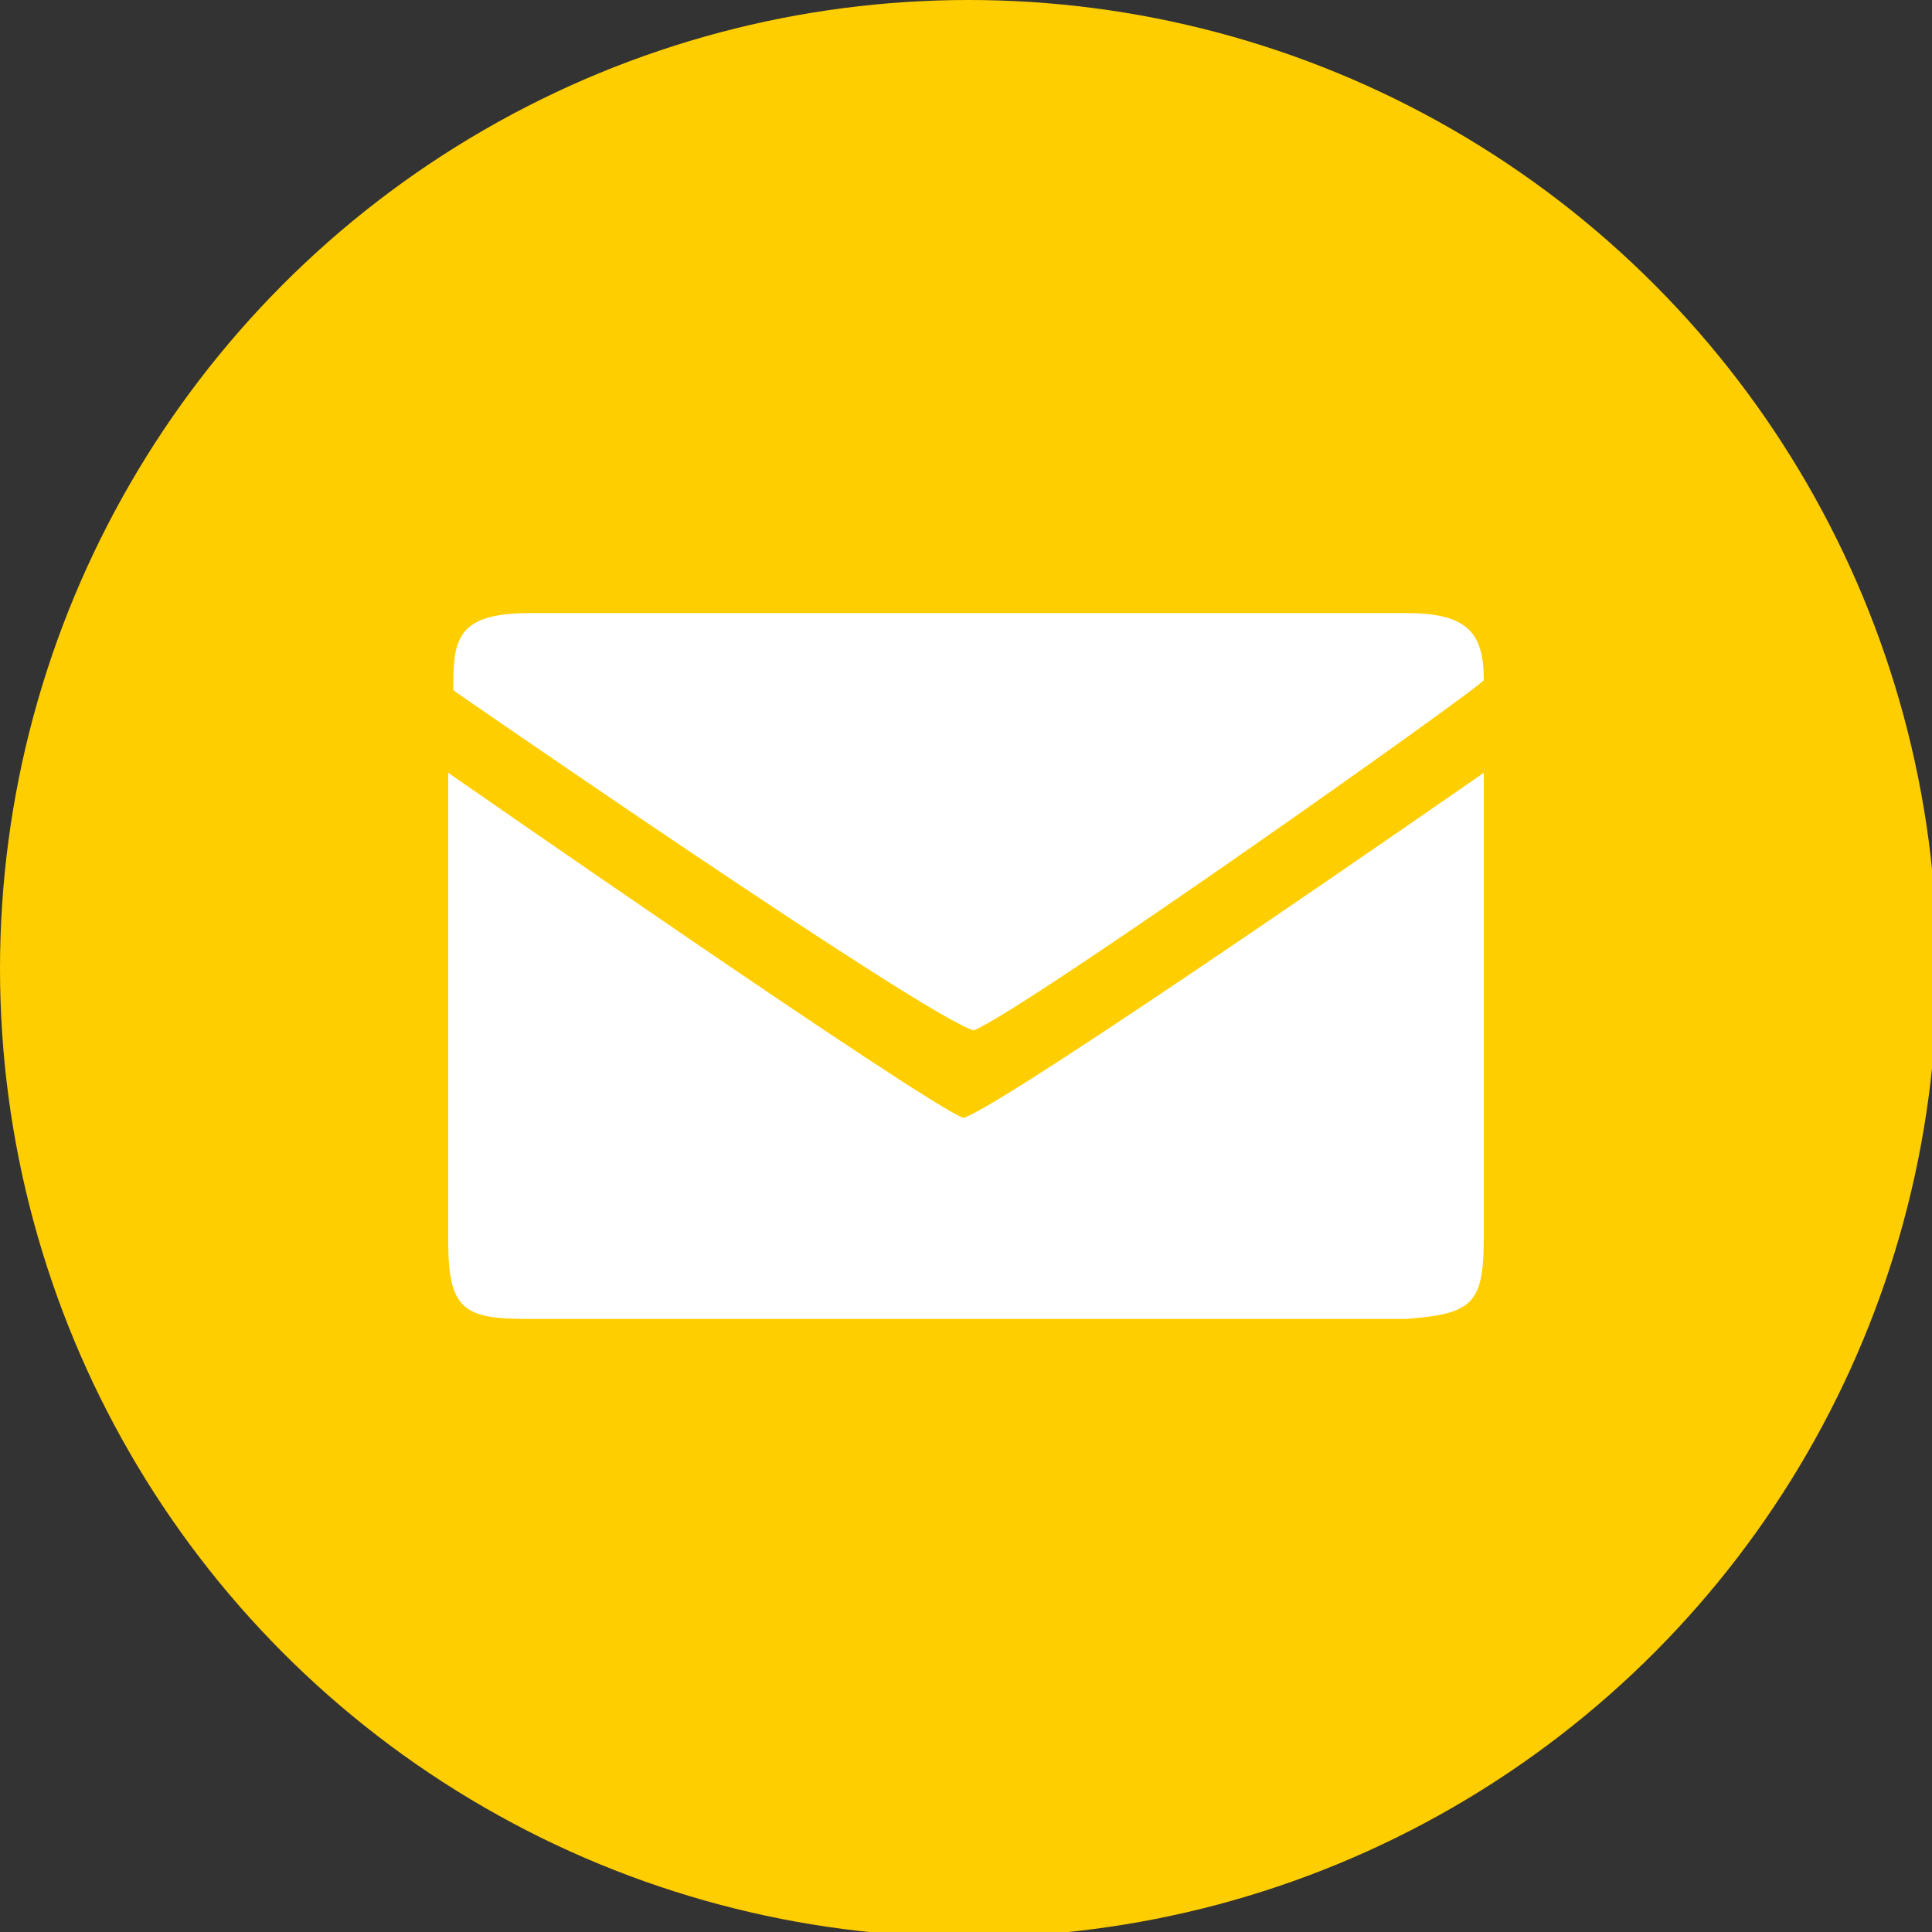
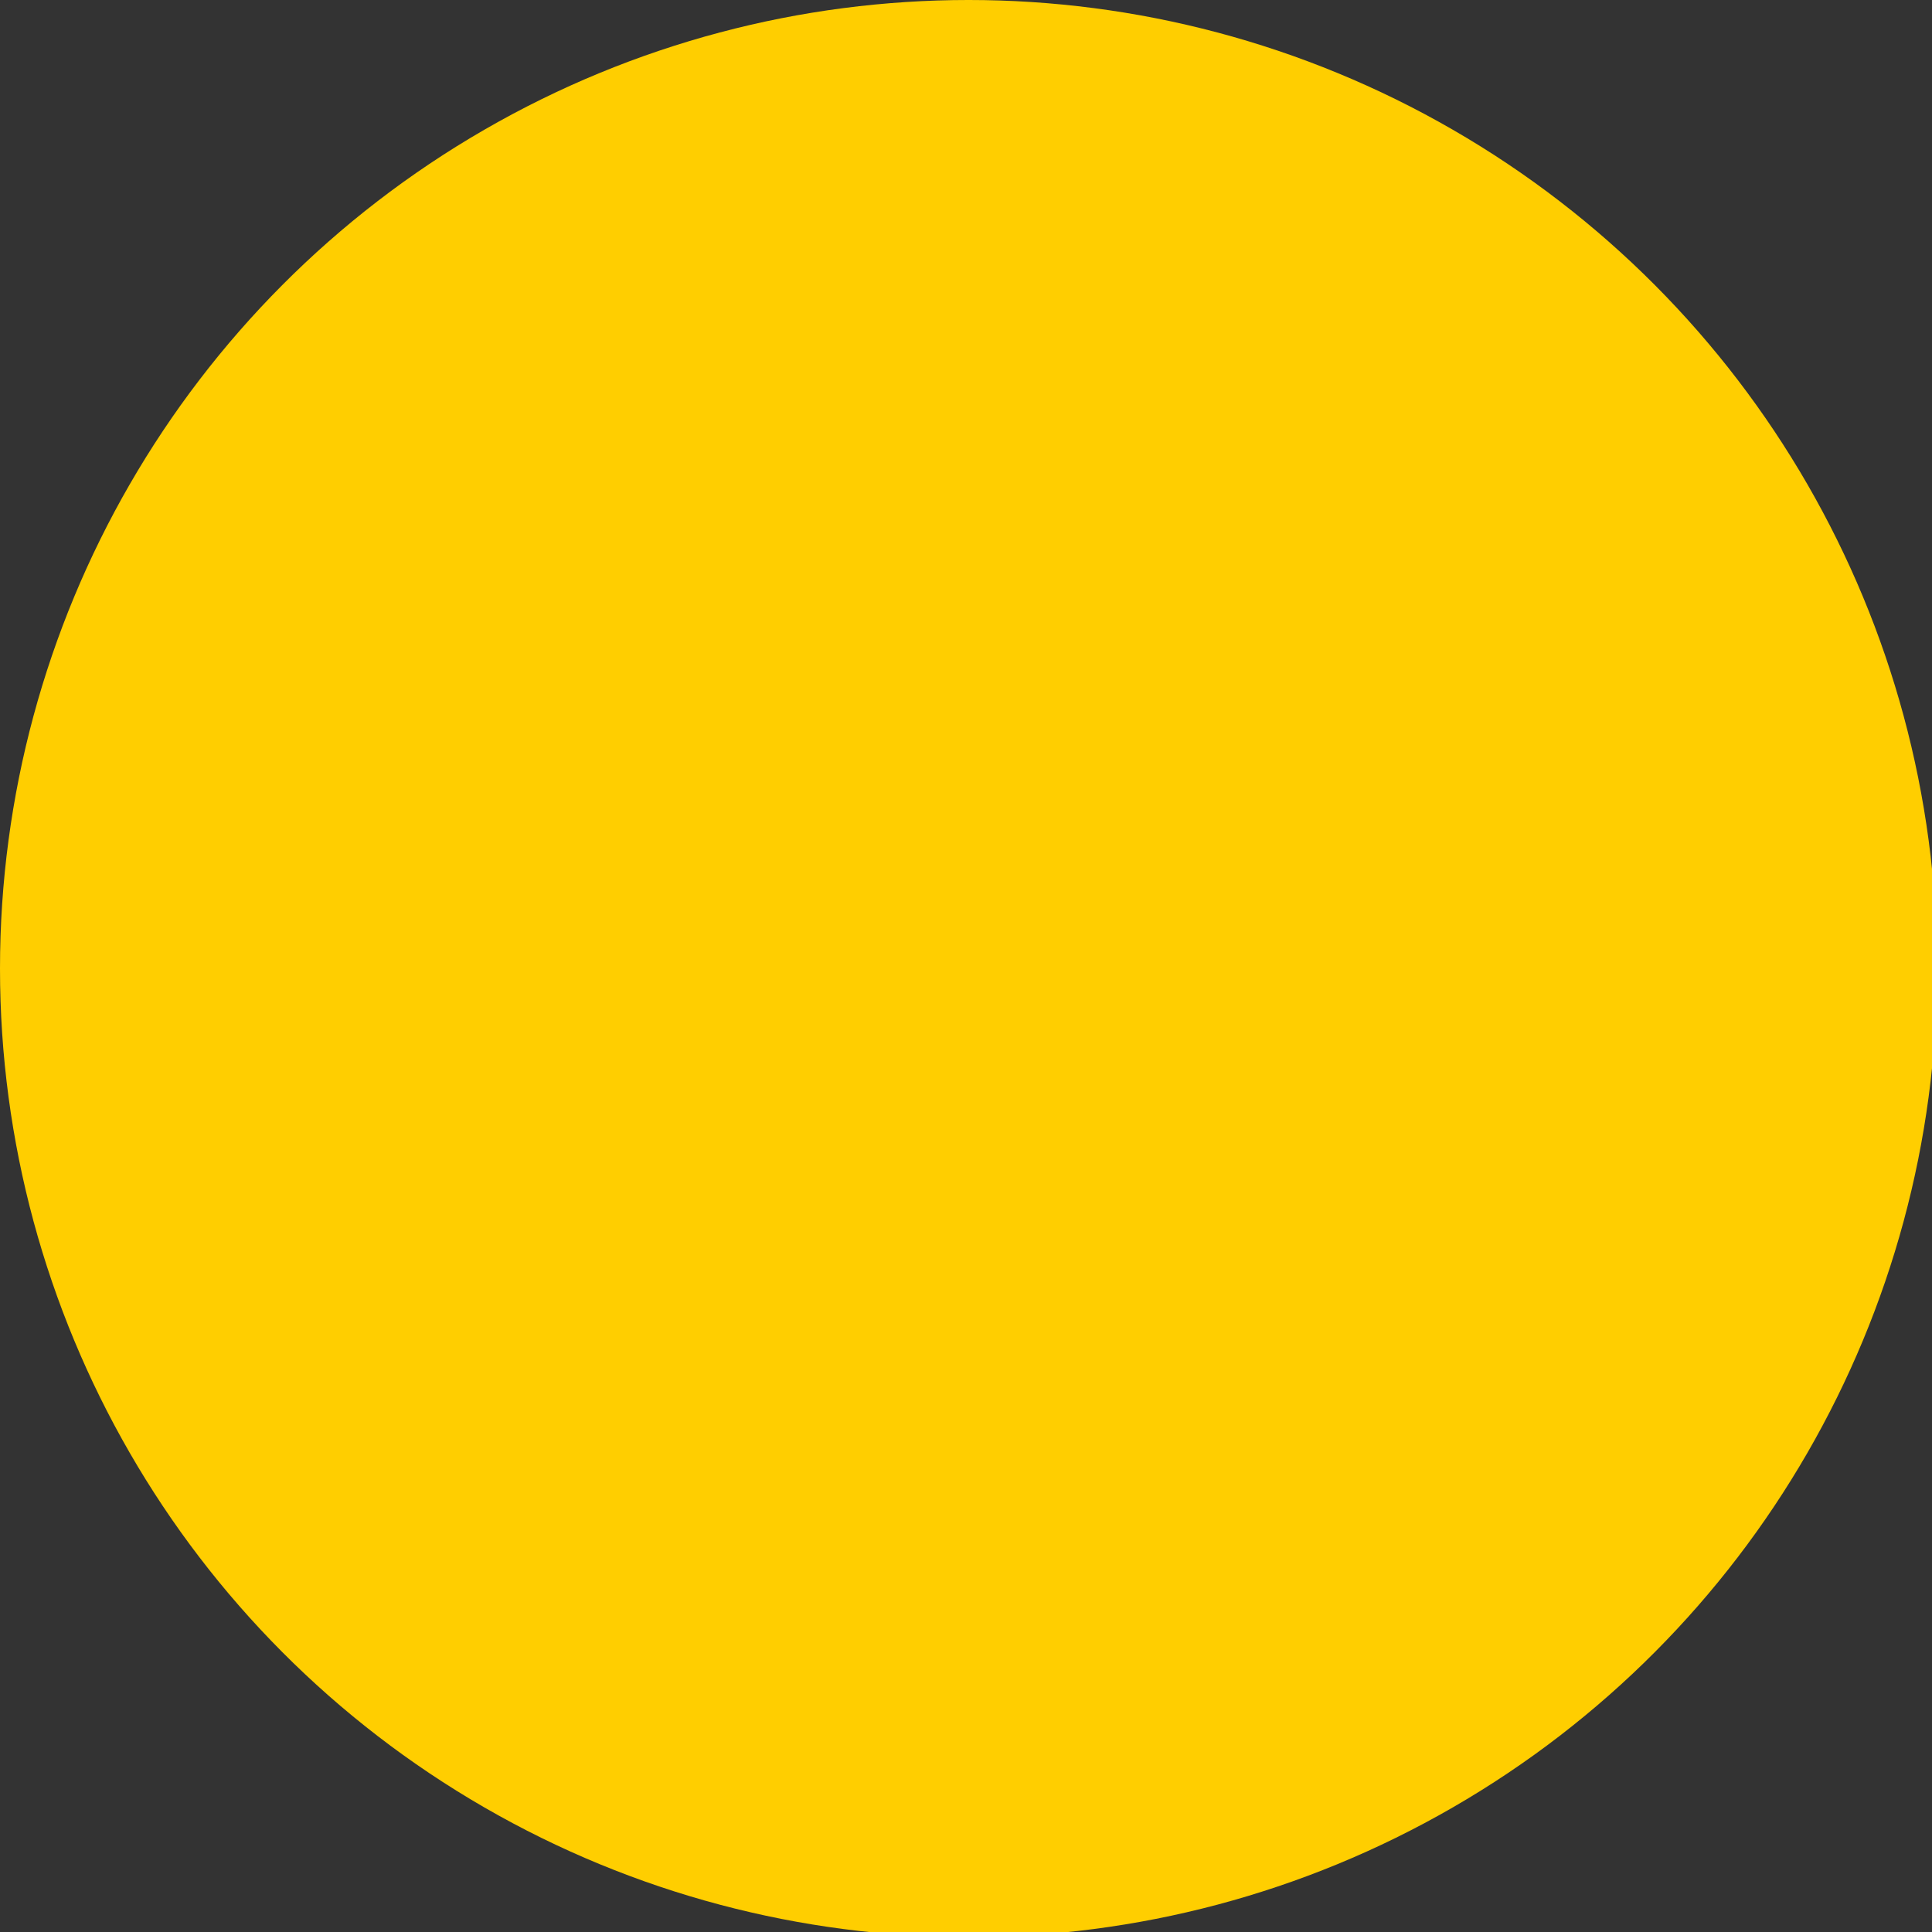
<svg xmlns="http://www.w3.org/2000/svg" version="1.1" id="Layer_1" x="0px" y="0px" viewBox="0 0 37.5 37.5" style="enable-background:new 0 0 37.5 37.5;" xml:space="preserve">
  <rect x="0" y="0" width="37.5" height="37.5" fill="#333333" stroke="none" />
  <style type="text/css">
	.st0{fill:#FFCE00;}
	.st1{fill:#FFFFFF;}
</style>
  <circle class="st0" cx="18.8" cy="18.8" r="18.8" />
-   <path class="st1" d="M28.8,24v-9c0,0-9.2,6.4-10.1,6.7C17.9,21.4,8.7,15,8.7,15v9.1c0,1.3,0.3,1.5,1.5,1.5h17.1  C28.6,25.5,28.8,25.3,28.8,24z M28.8,13.2c0-0.9-0.3-1.3-1.5-1.3H10.3c-1.3,0-1.5,0.4-1.5,1.3v0.2c0,0,9.1,6.3,10.1,6.6  C19.9,19.6,28.8,13.3,28.8,13.2L28.8,13.2z" />
</svg>